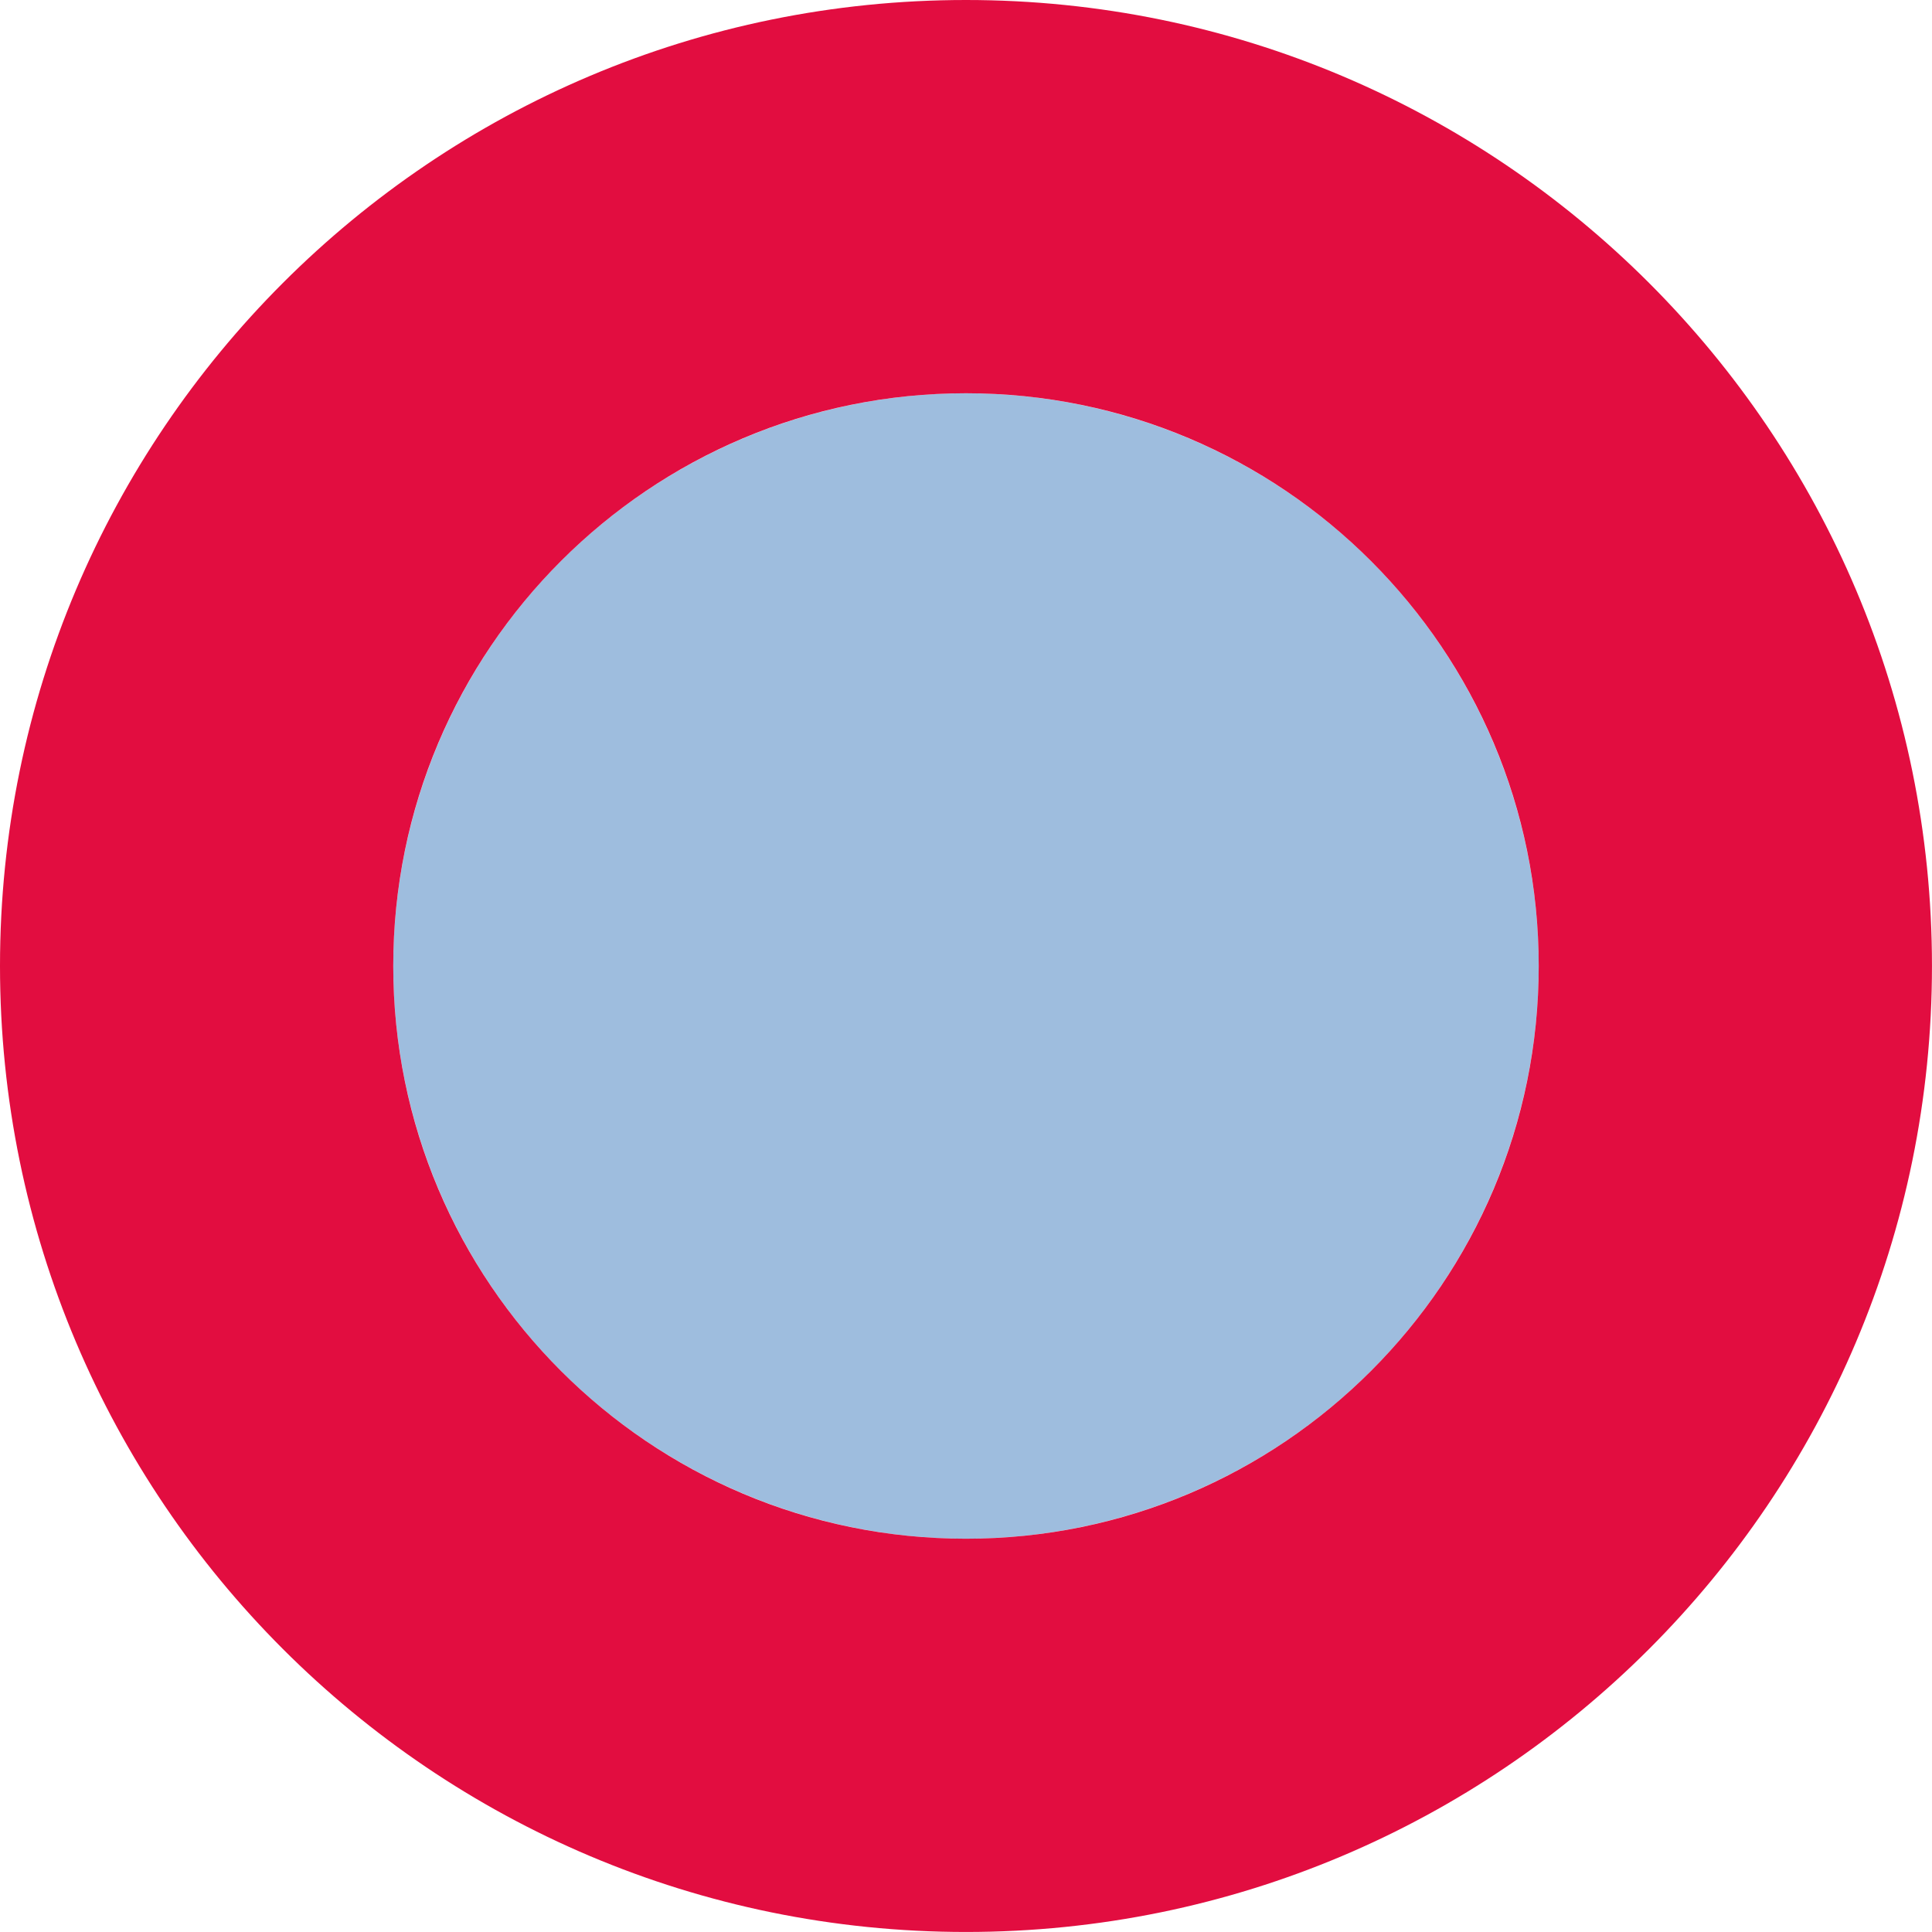
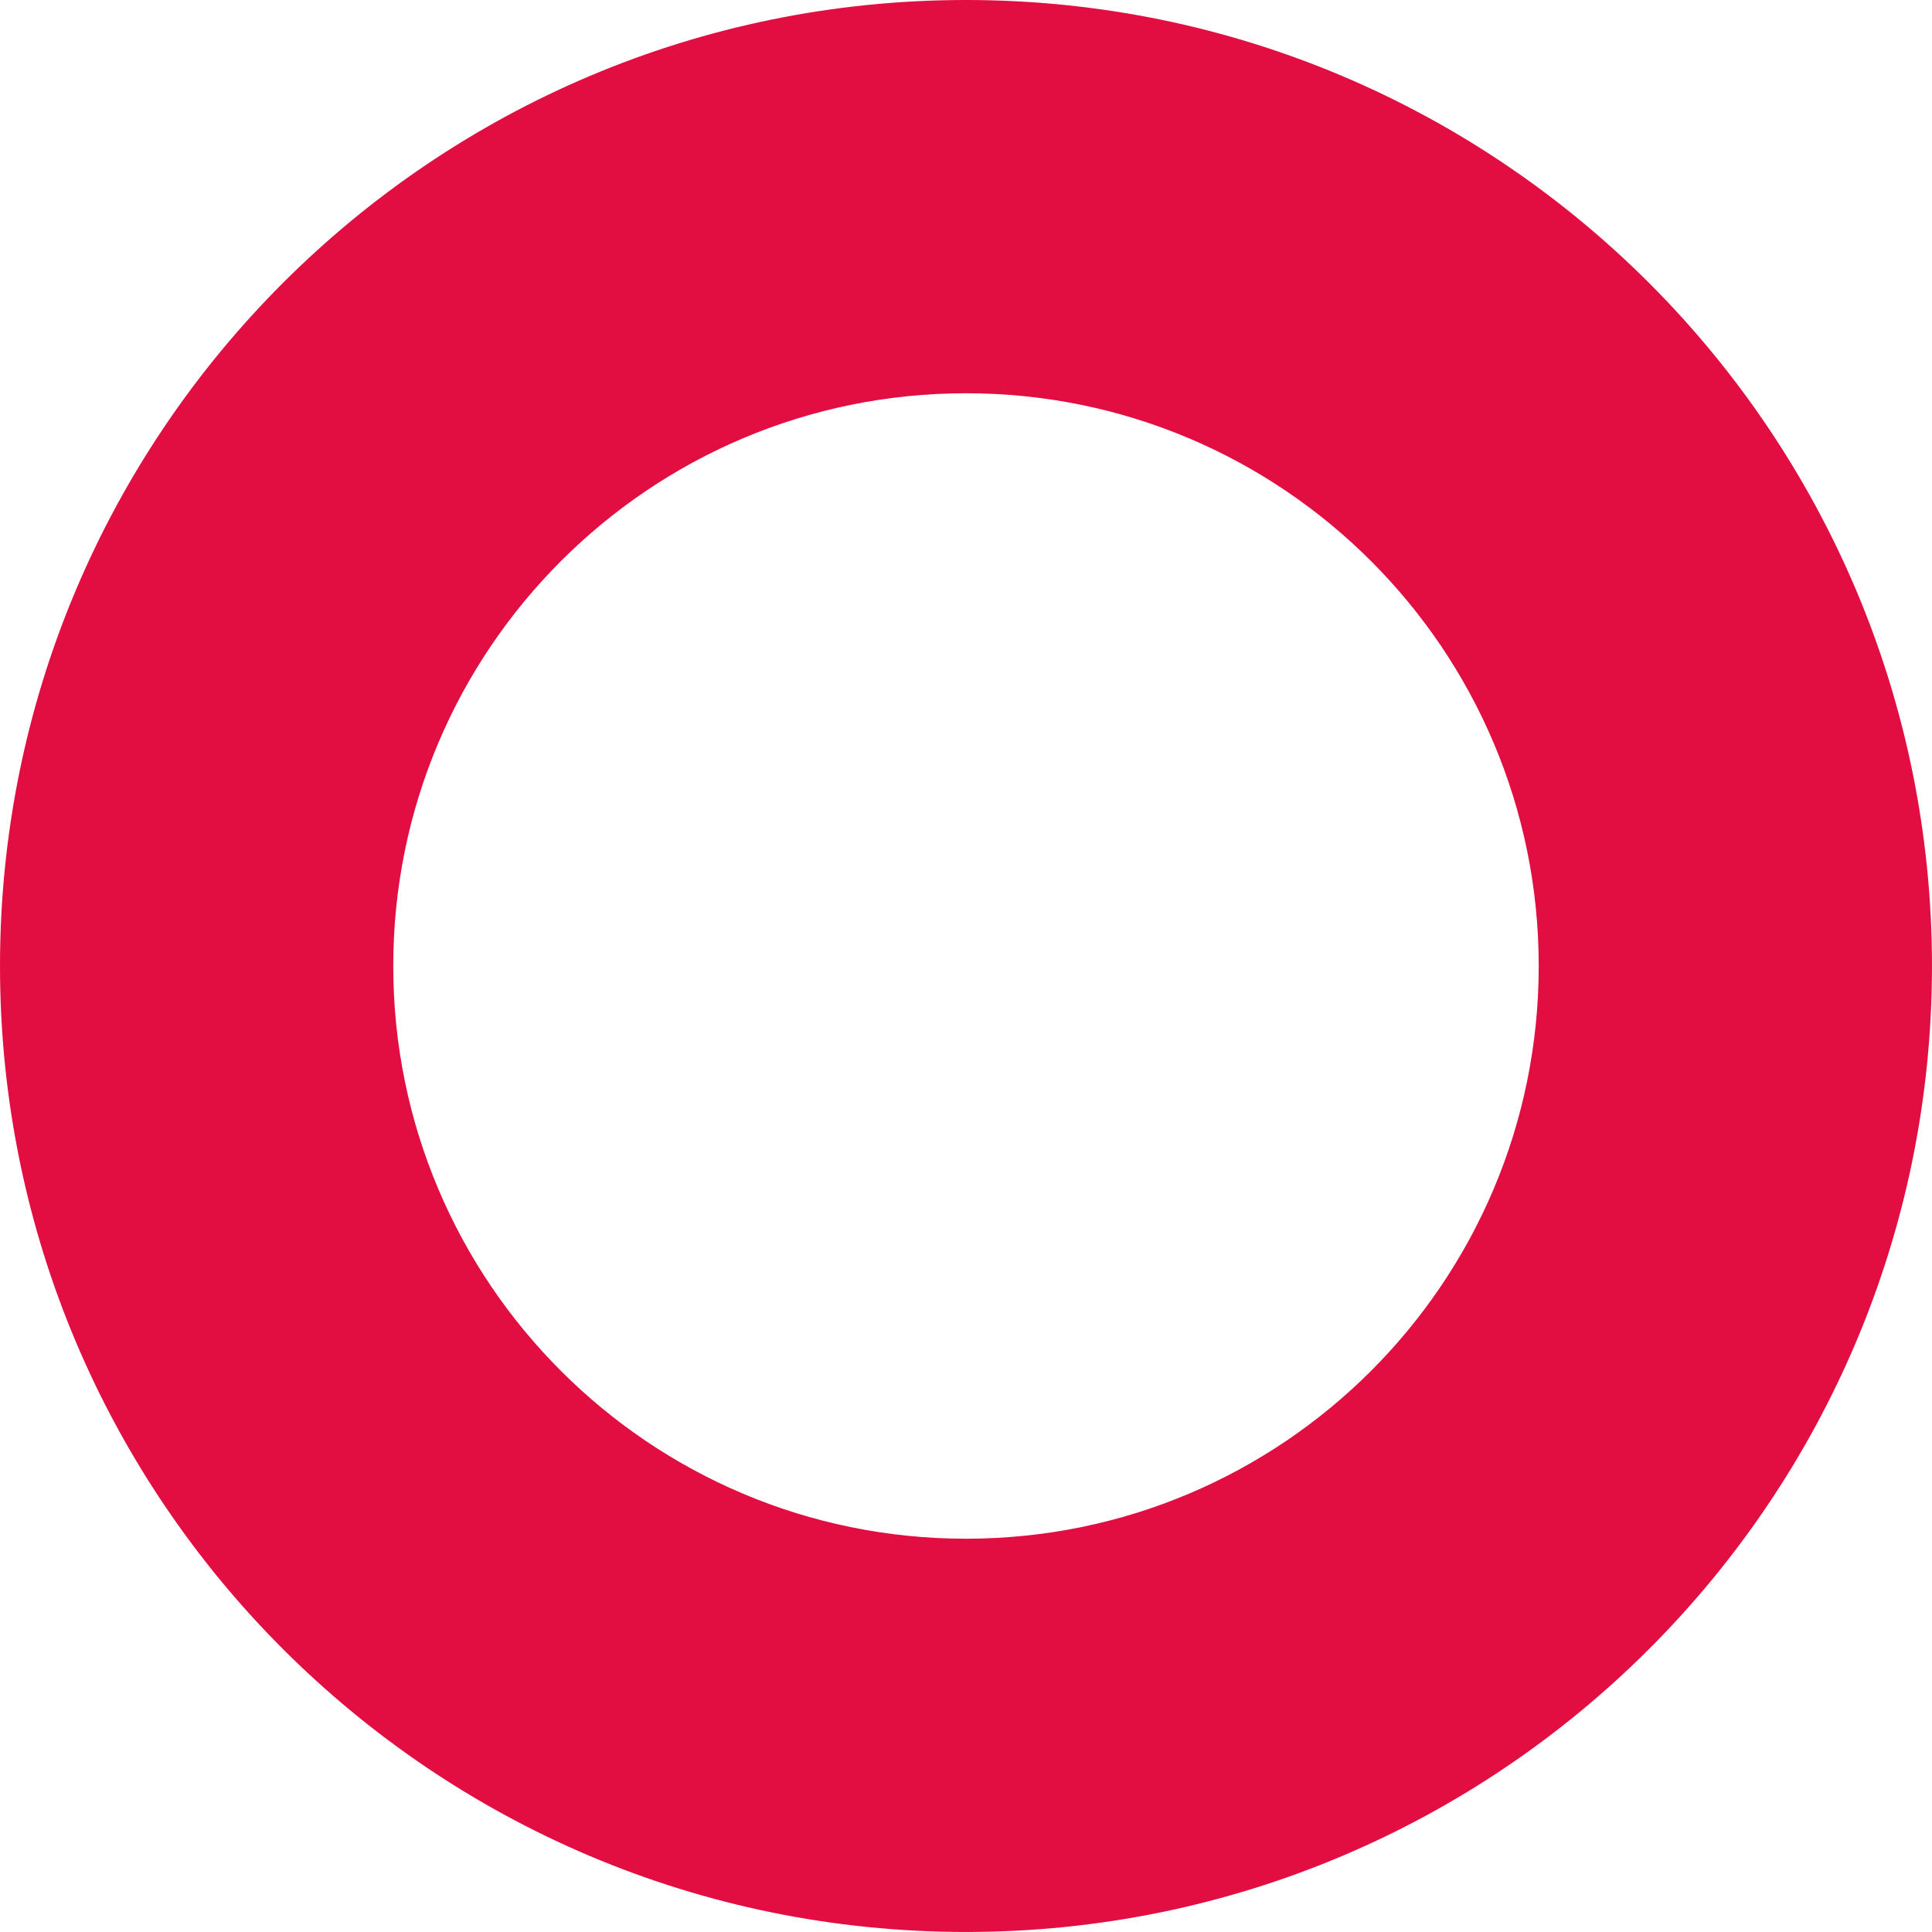
<svg xmlns="http://www.w3.org/2000/svg" id="Layer_2" data-name="Layer 2" viewBox="0 0 697.87 697.87">
  <defs>
    <style>
      .cls-1 {
        fill: #3e7cbf;
        opacity: .5;
      }

      .cls-2 {
        fill: #e20d40;
      }
    </style>
  </defs>
  <g id="Layer_1-2" data-name="Layer 1">
    <g>
-       <circle class="cls-1" cx="348.93" cy="348.93" r="206.88" />
      <path class="cls-2" d="M348.93,0C156.22,0,0,156.22,0,348.93s156.22,348.93,348.93,348.93,348.93-156.22,348.93-348.93S541.64,0,348.93,0ZM348.93,555.81c-114.26,0-206.88-92.62-206.88-206.88s92.62-206.88,206.88-206.88,206.88,92.62,206.88,206.88-92.62,206.88-206.88,206.88Z" />
    </g>
  </g>
</svg>